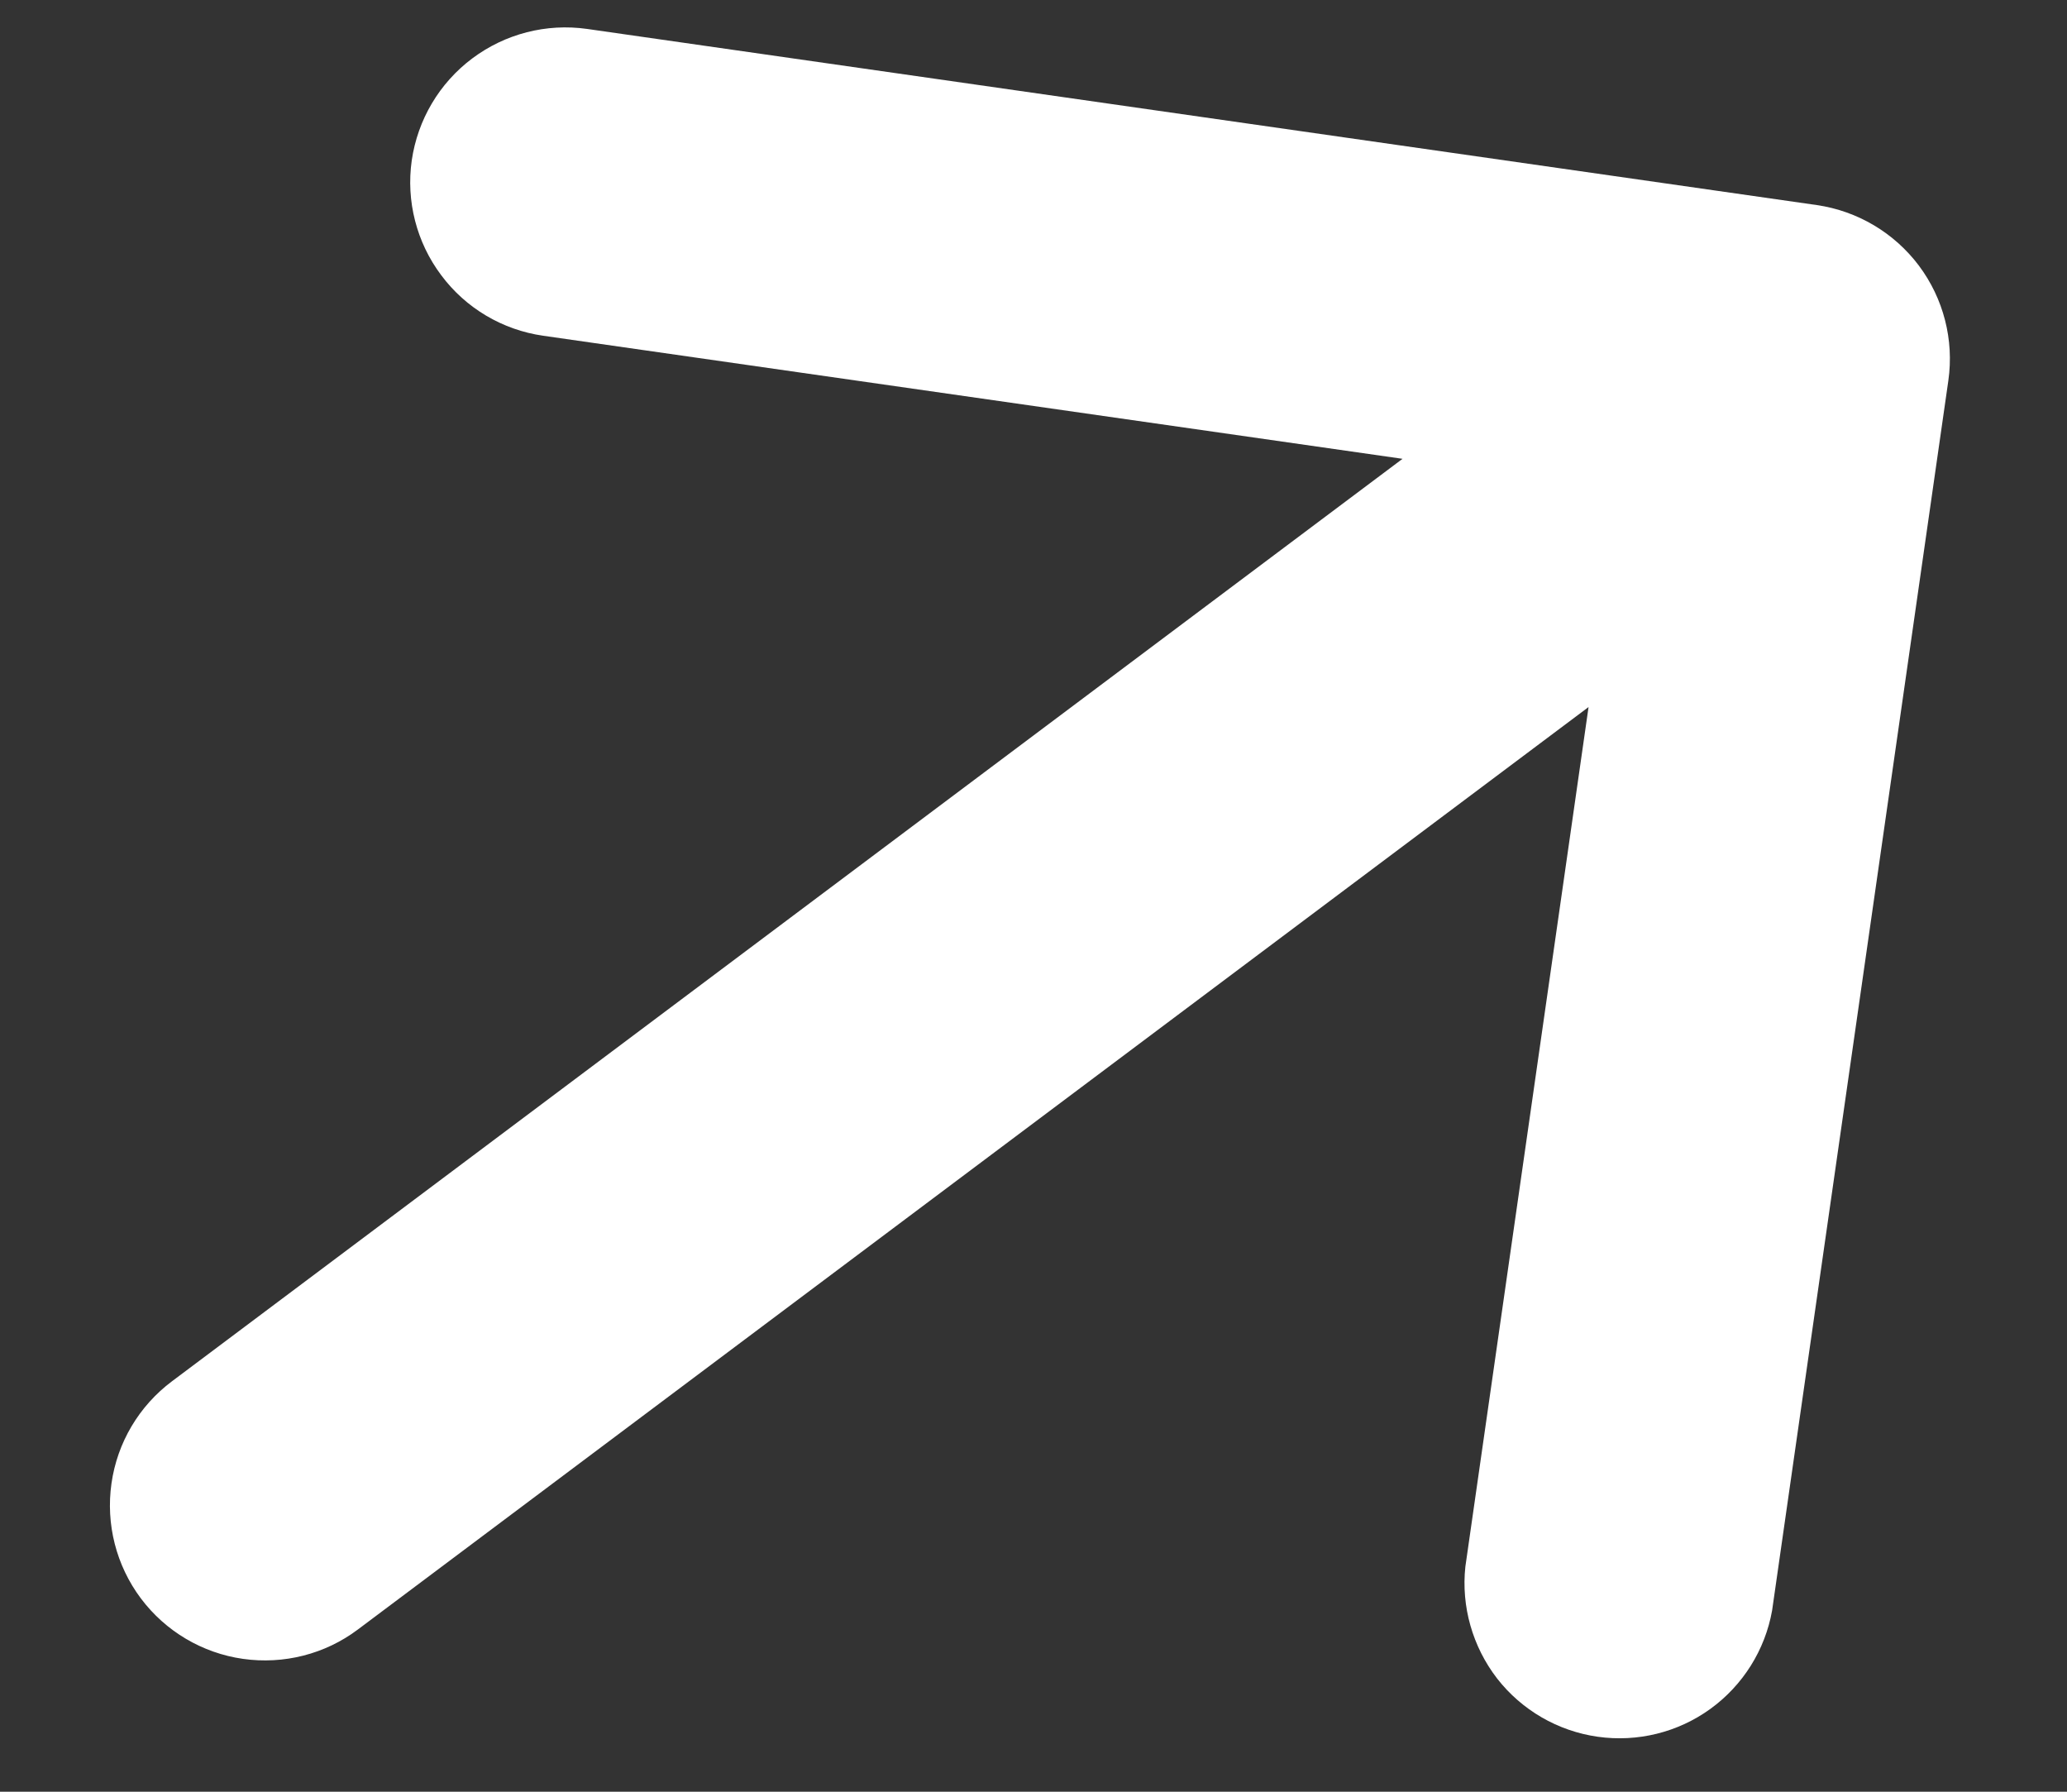
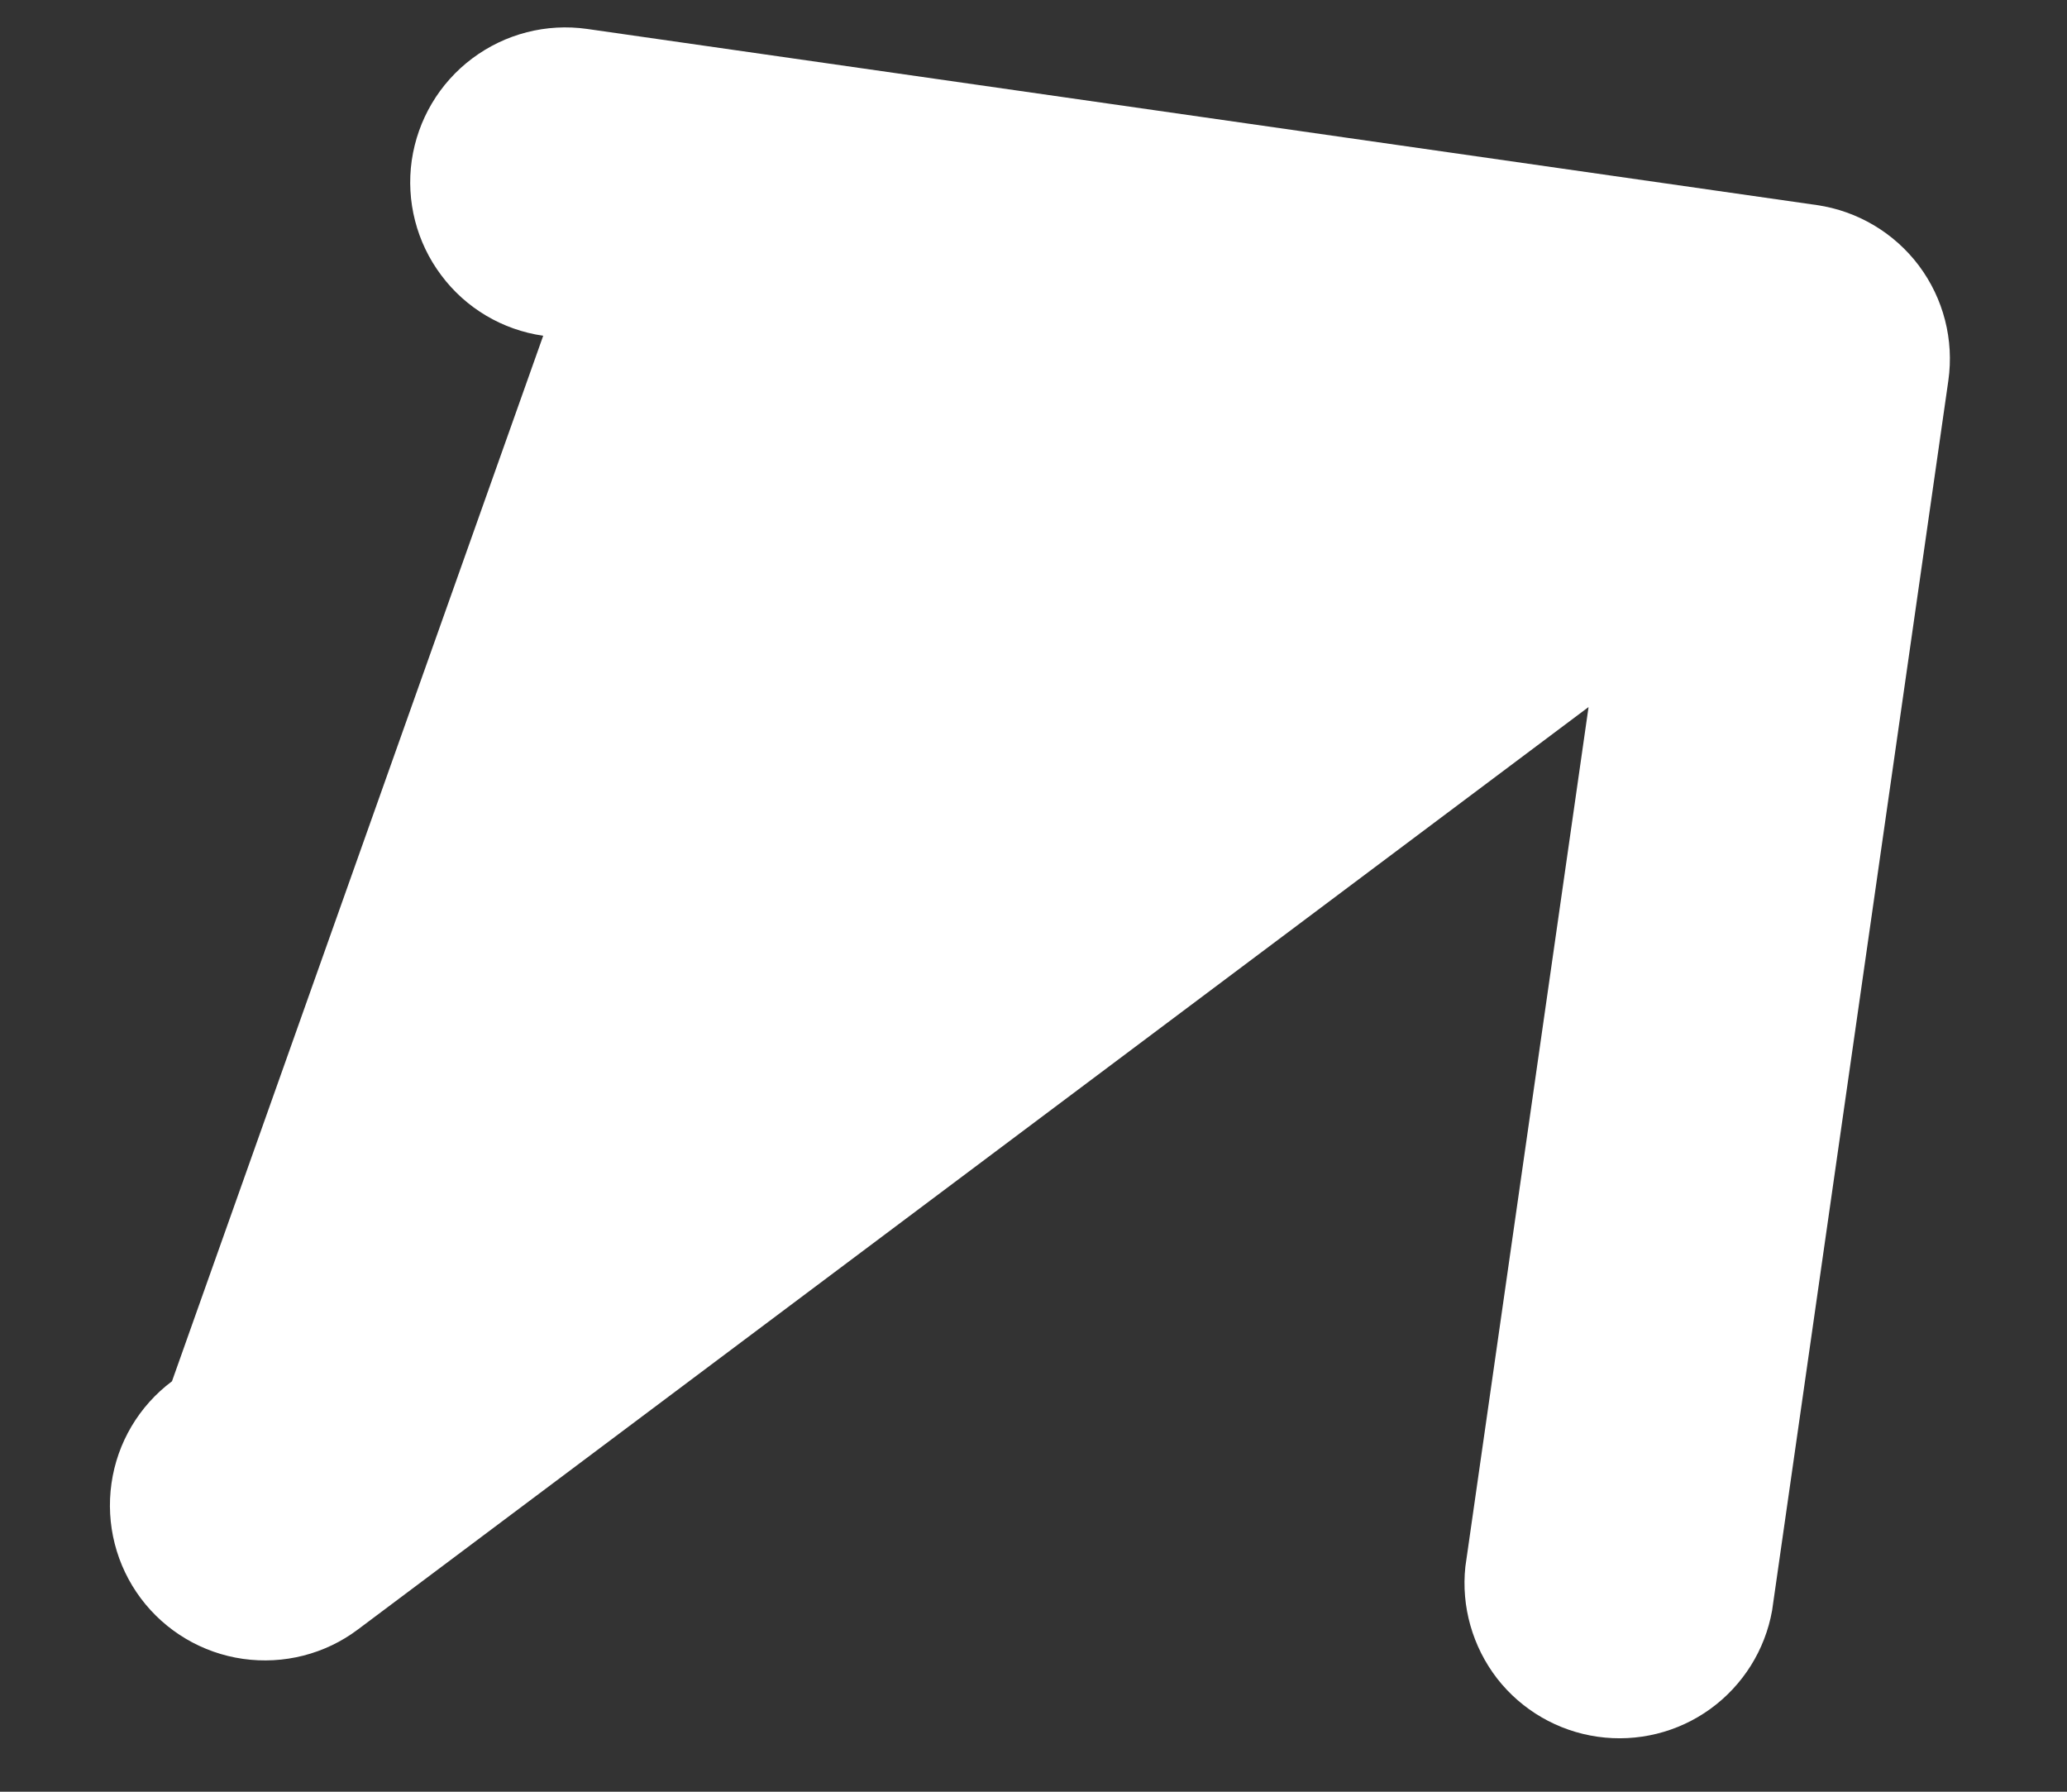
<svg xmlns="http://www.w3.org/2000/svg" width="15" height="13" viewBox="0 0 15 13" fill="none">
  <rect x="0" y="0" width="15" height="13" fill="#333333" stroke="none" />
-   <path d="M2.988 1.164C3.031 0.869 3.188 0.603 3.427 0.424C3.666 0.245 3.965 0.168 4.261 0.21L13.185 1.488C13.48 1.531 13.746 1.689 13.925 1.927C14.104 2.166 14.181 2.466 14.139 2.761L12.86 11.685C12.809 11.972 12.648 12.228 12.412 12.399C12.176 12.57 11.882 12.642 11.594 12.601C11.305 12.56 11.043 12.408 10.864 12.178C10.686 11.947 10.603 11.656 10.634 11.367L11.528 5.13L2.597 11.823C2.359 12.002 2.059 12.078 1.763 12.036C1.468 11.994 1.201 11.836 1.022 11.597C0.843 11.358 0.767 11.058 0.809 10.763C0.851 10.467 1.009 10.201 1.248 10.022L10.178 3.329L3.942 2.436C3.647 2.394 3.38 2.236 3.202 1.997C3.023 1.759 2.946 1.459 2.988 1.164Z" fill="white" />
+   <path d="M2.988 1.164C3.031 0.869 3.188 0.603 3.427 0.424C3.666 0.245 3.965 0.168 4.261 0.21L13.185 1.488C13.48 1.531 13.746 1.689 13.925 1.927C14.104 2.166 14.181 2.466 14.139 2.761L12.86 11.685C12.809 11.972 12.648 12.228 12.412 12.399C12.176 12.57 11.882 12.642 11.594 12.601C11.305 12.56 11.043 12.408 10.864 12.178C10.686 11.947 10.603 11.656 10.634 11.367L11.528 5.13L2.597 11.823C2.359 12.002 2.059 12.078 1.763 12.036C1.468 11.994 1.201 11.836 1.022 11.597C0.843 11.358 0.767 11.058 0.809 10.763C0.851 10.467 1.009 10.201 1.248 10.022L3.942 2.436C3.647 2.394 3.38 2.236 3.202 1.997C3.023 1.759 2.946 1.459 2.988 1.164Z" fill="white" />
</svg>